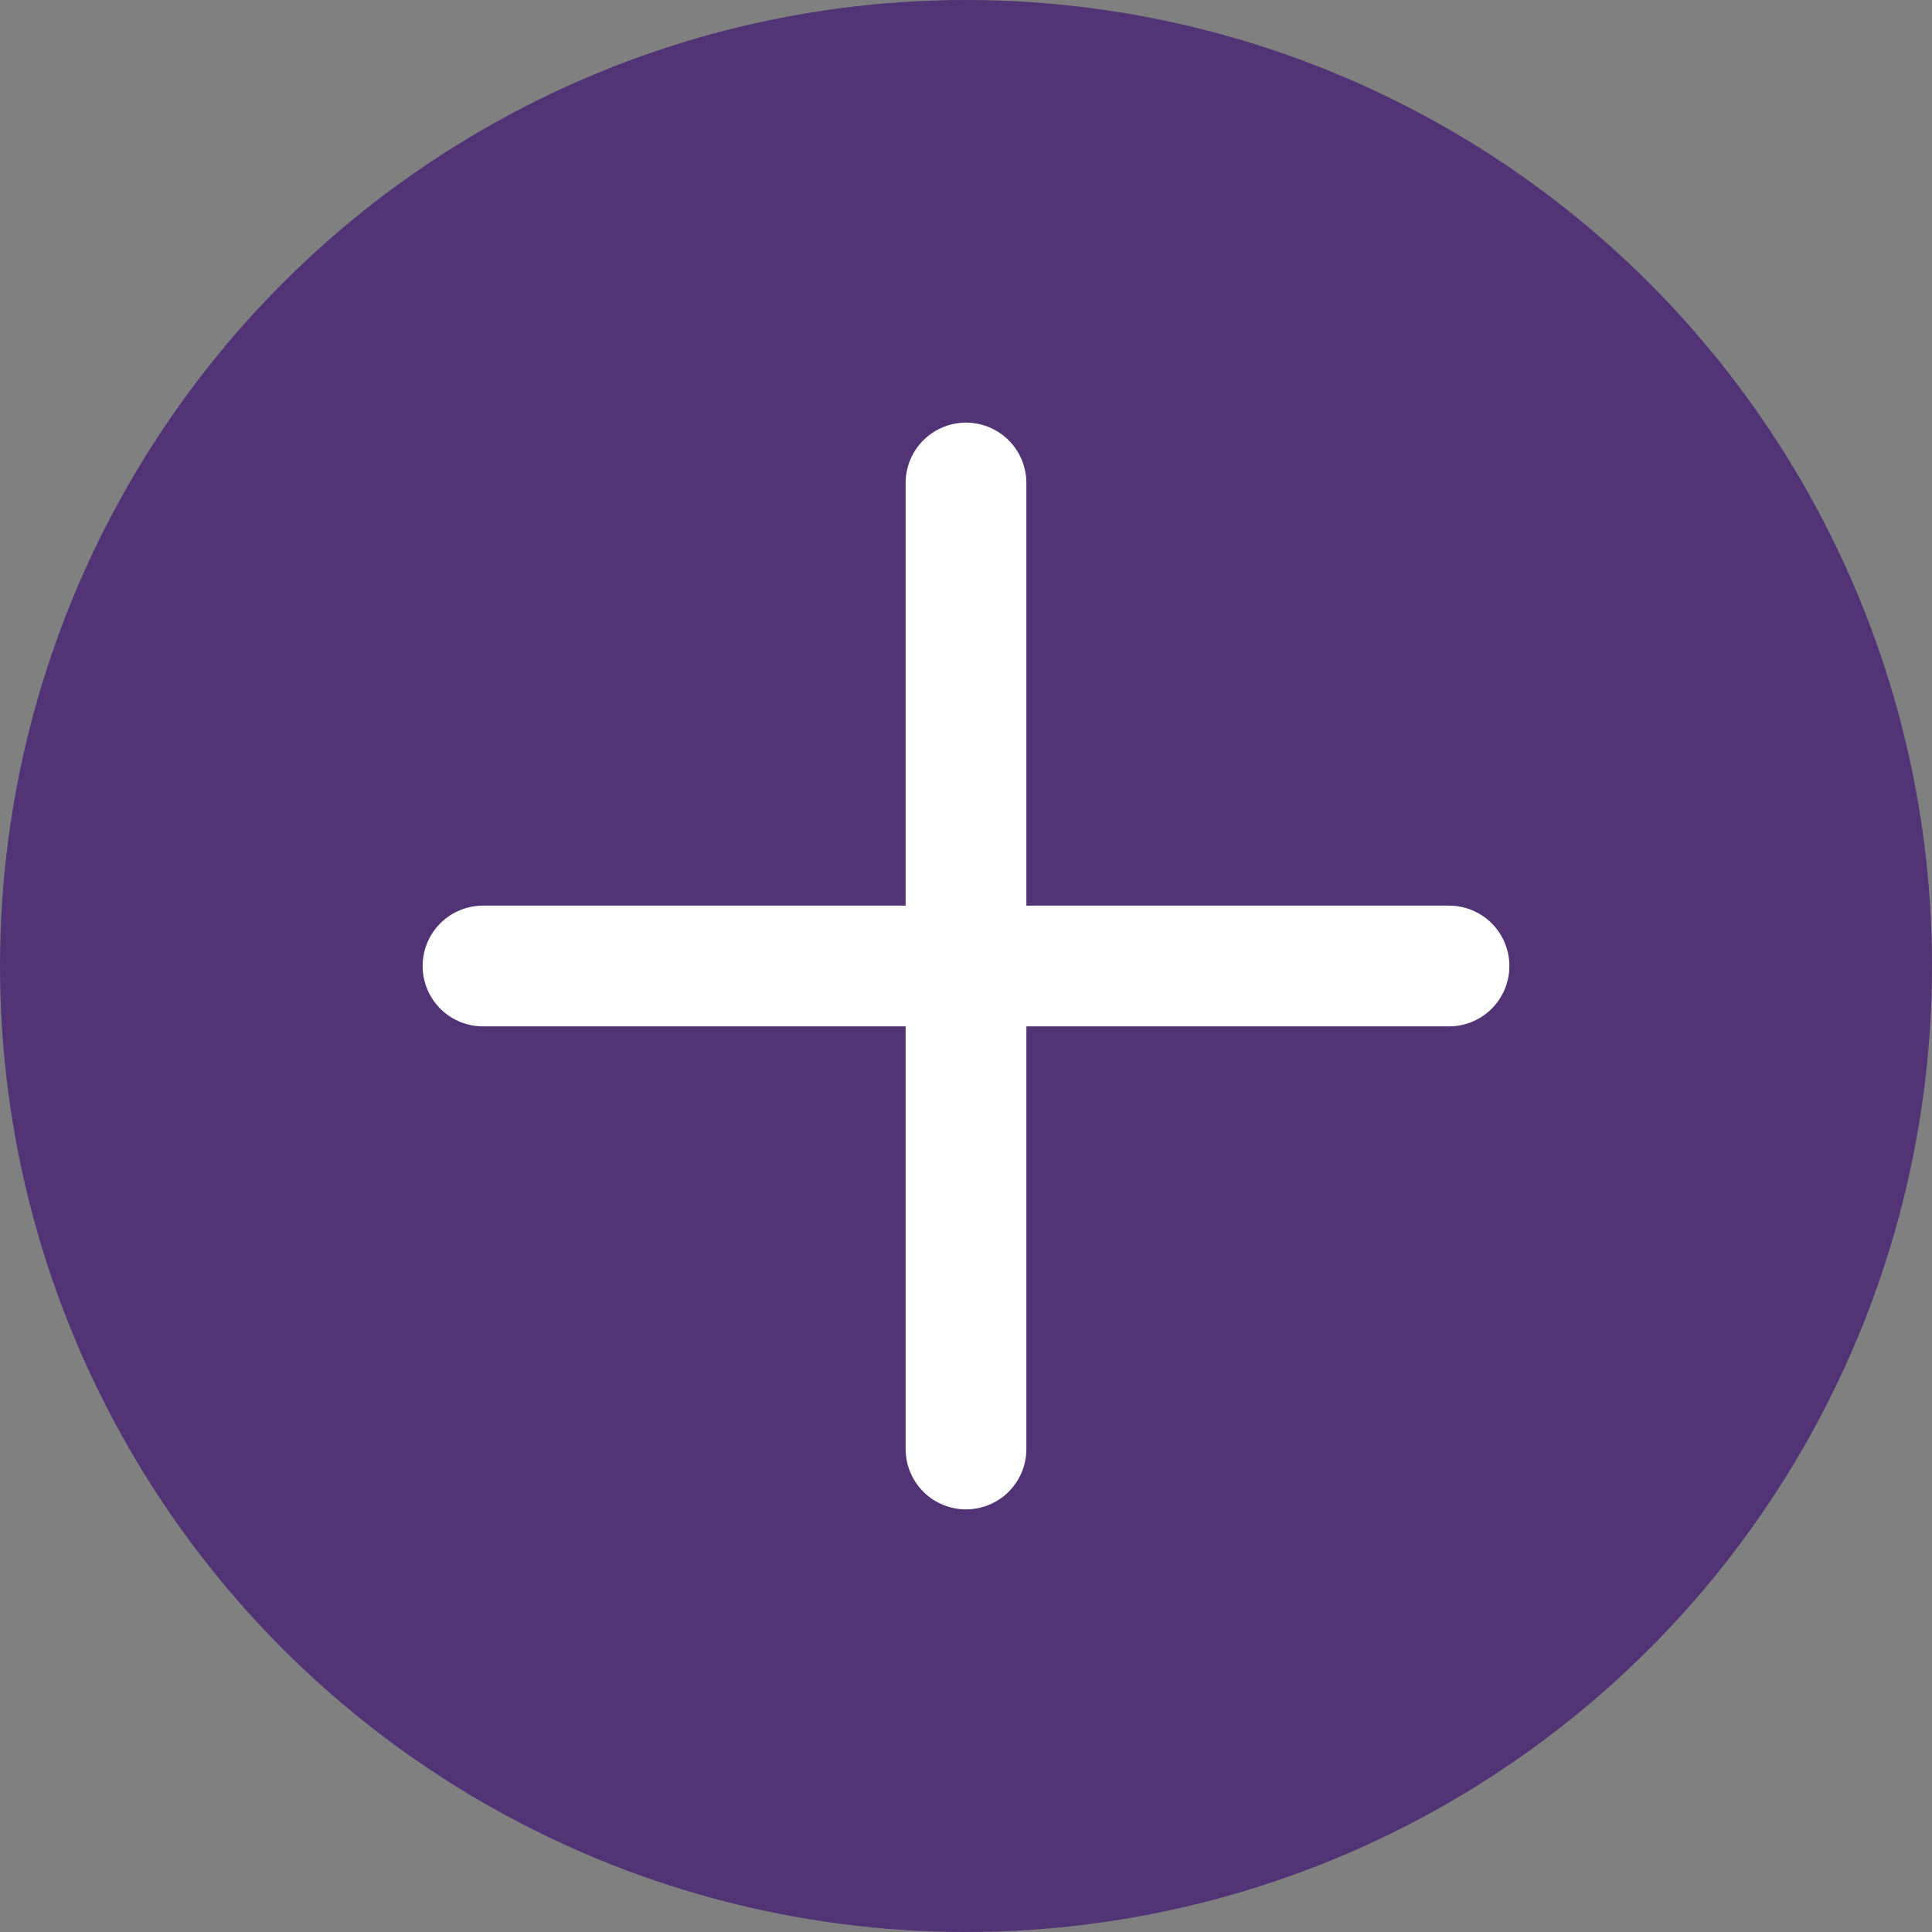
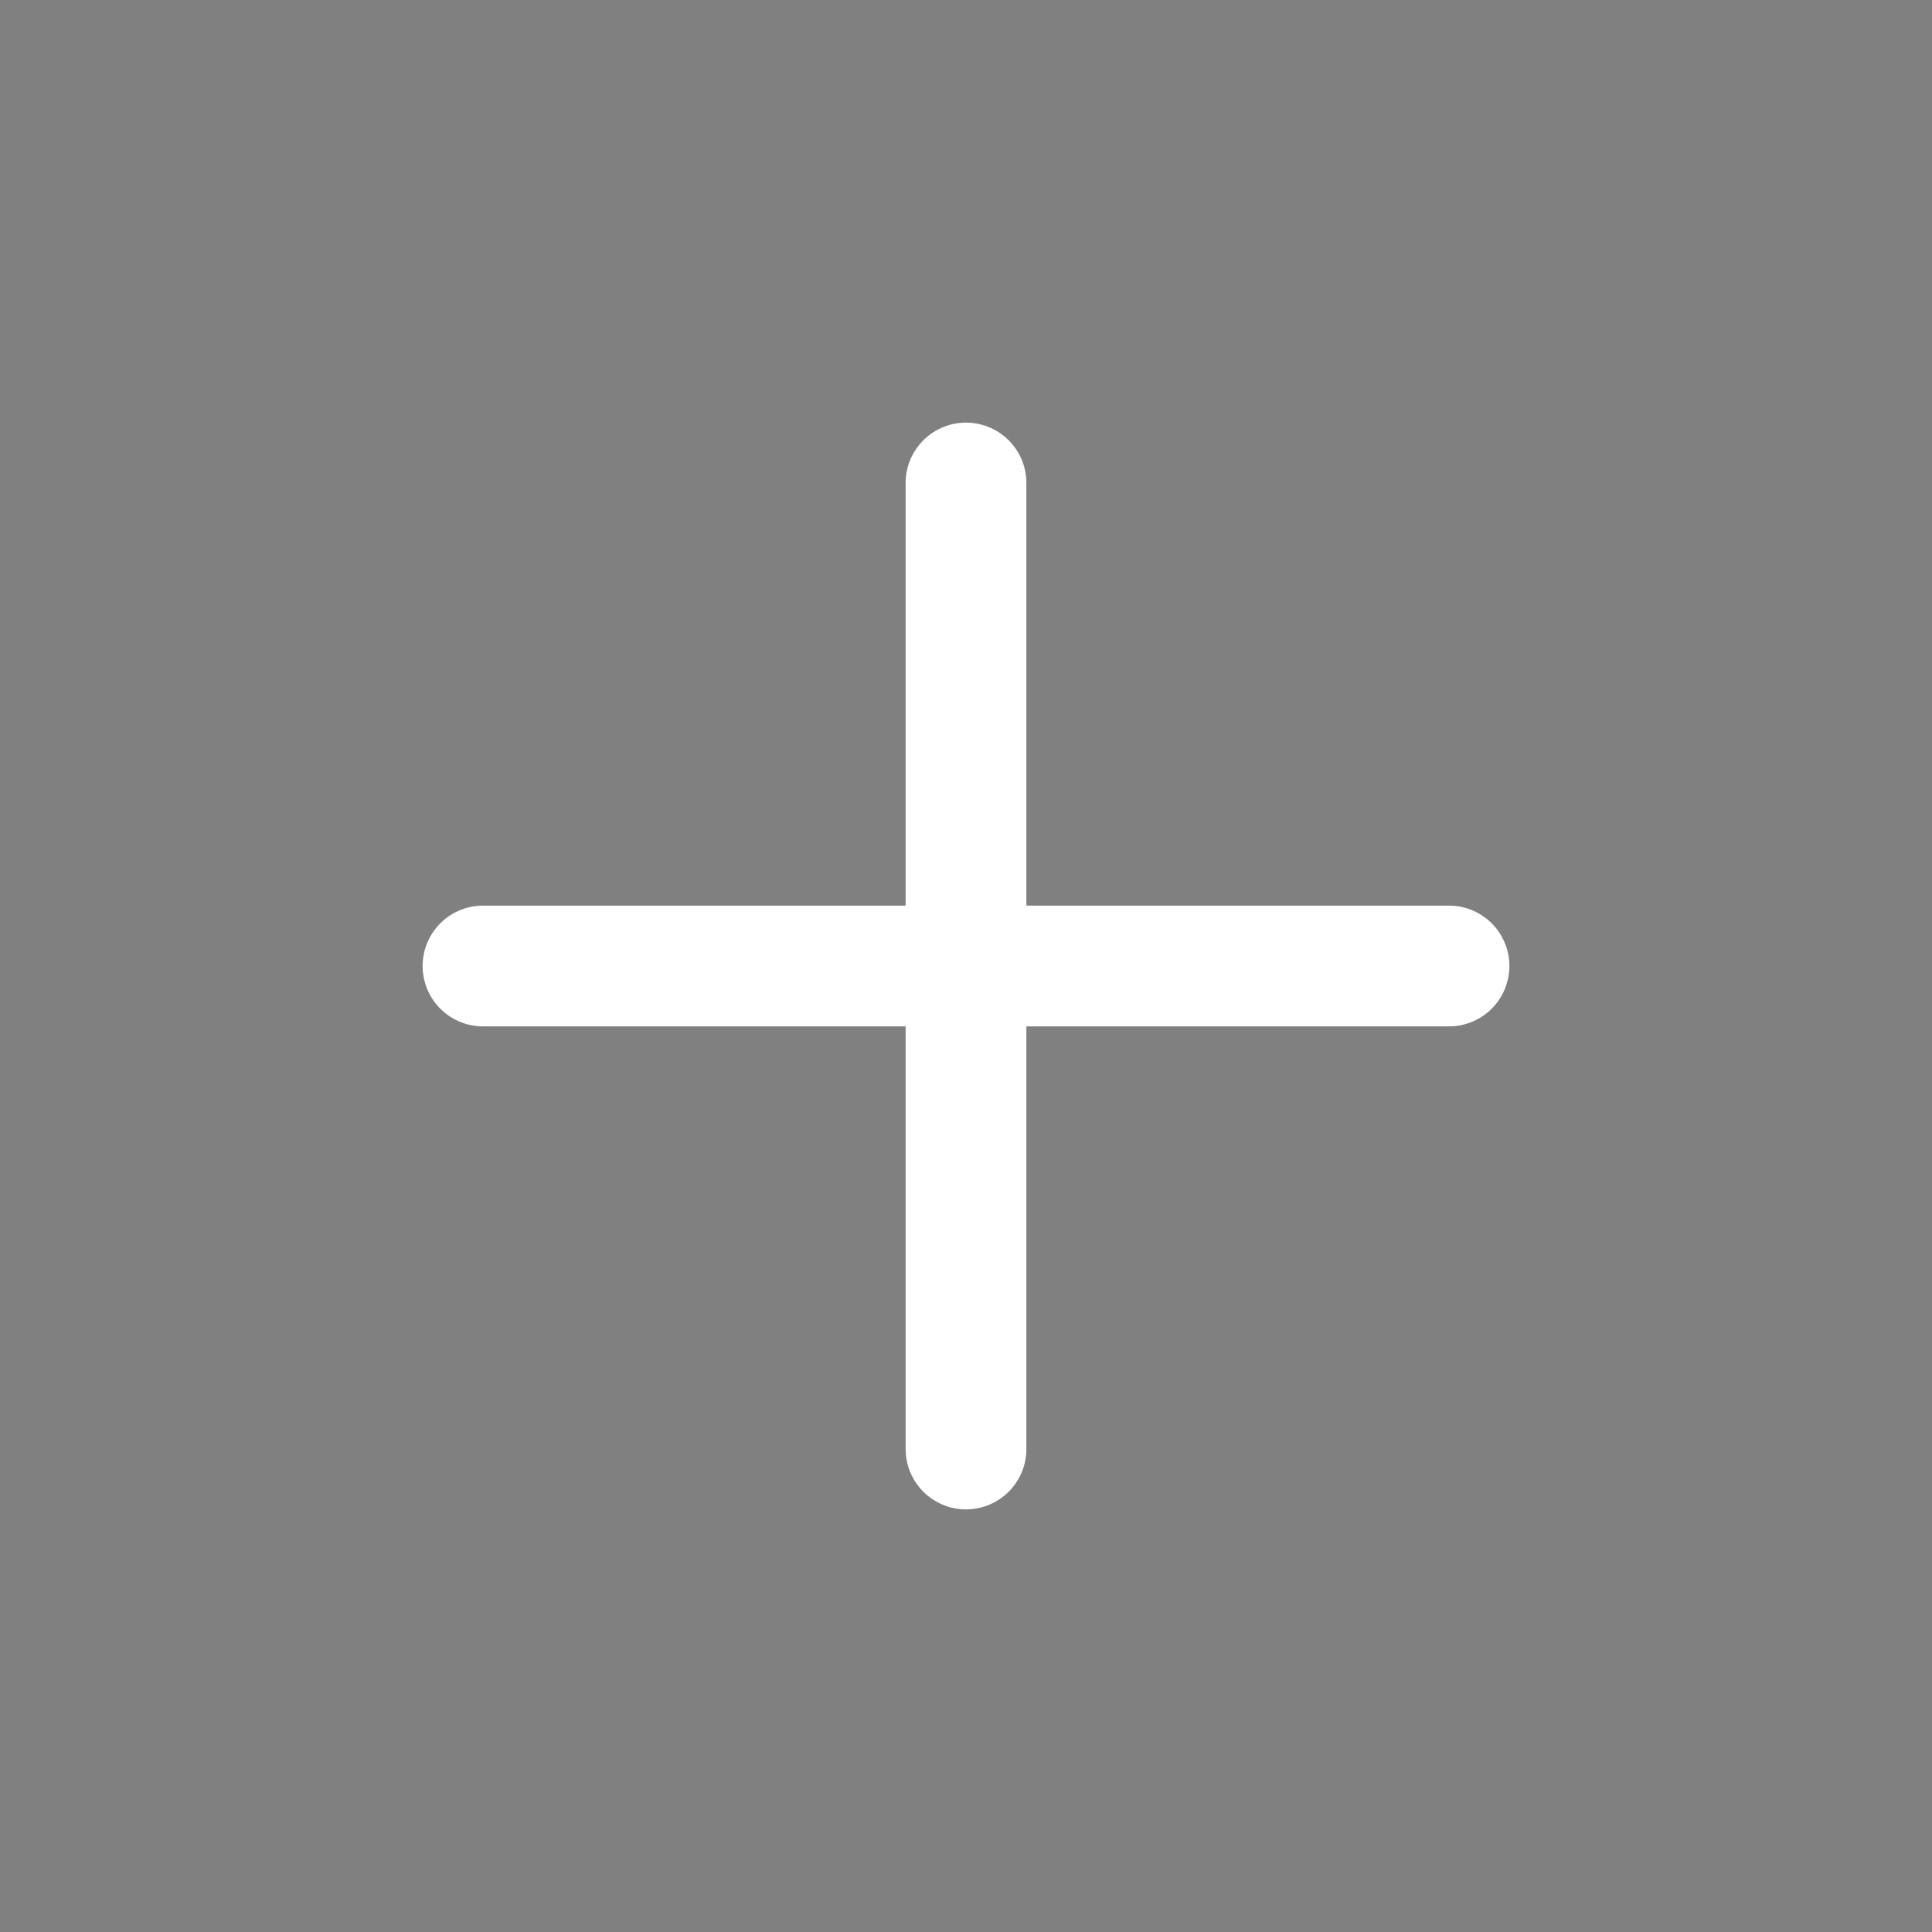
<svg xmlns="http://www.w3.org/2000/svg" width="64" height="64" viewBox="0 0 64 64">
  <rect x="0" y="0" width="64" height="64" fill="#808080" stroke="none" />
  <defs>
    <style>.a{fill:#523375;}.b{fill:none;stroke:#fff;stroke-linecap:round;stroke-width:4px;}</style>
  </defs>
  <g transform="translate(-1092 -1885)">
-     <circle class="a" cx="32" cy="32" r="32" transform="translate(1092 1885)" />
    <g transform="translate(1.5 2.5)">
      <line class="b" y2="32" transform="translate(1122.5 1898.5)" />
      <line class="b" x2="32" transform="translate(1106.5 1914.5)" />
    </g>
  </g>
</svg>